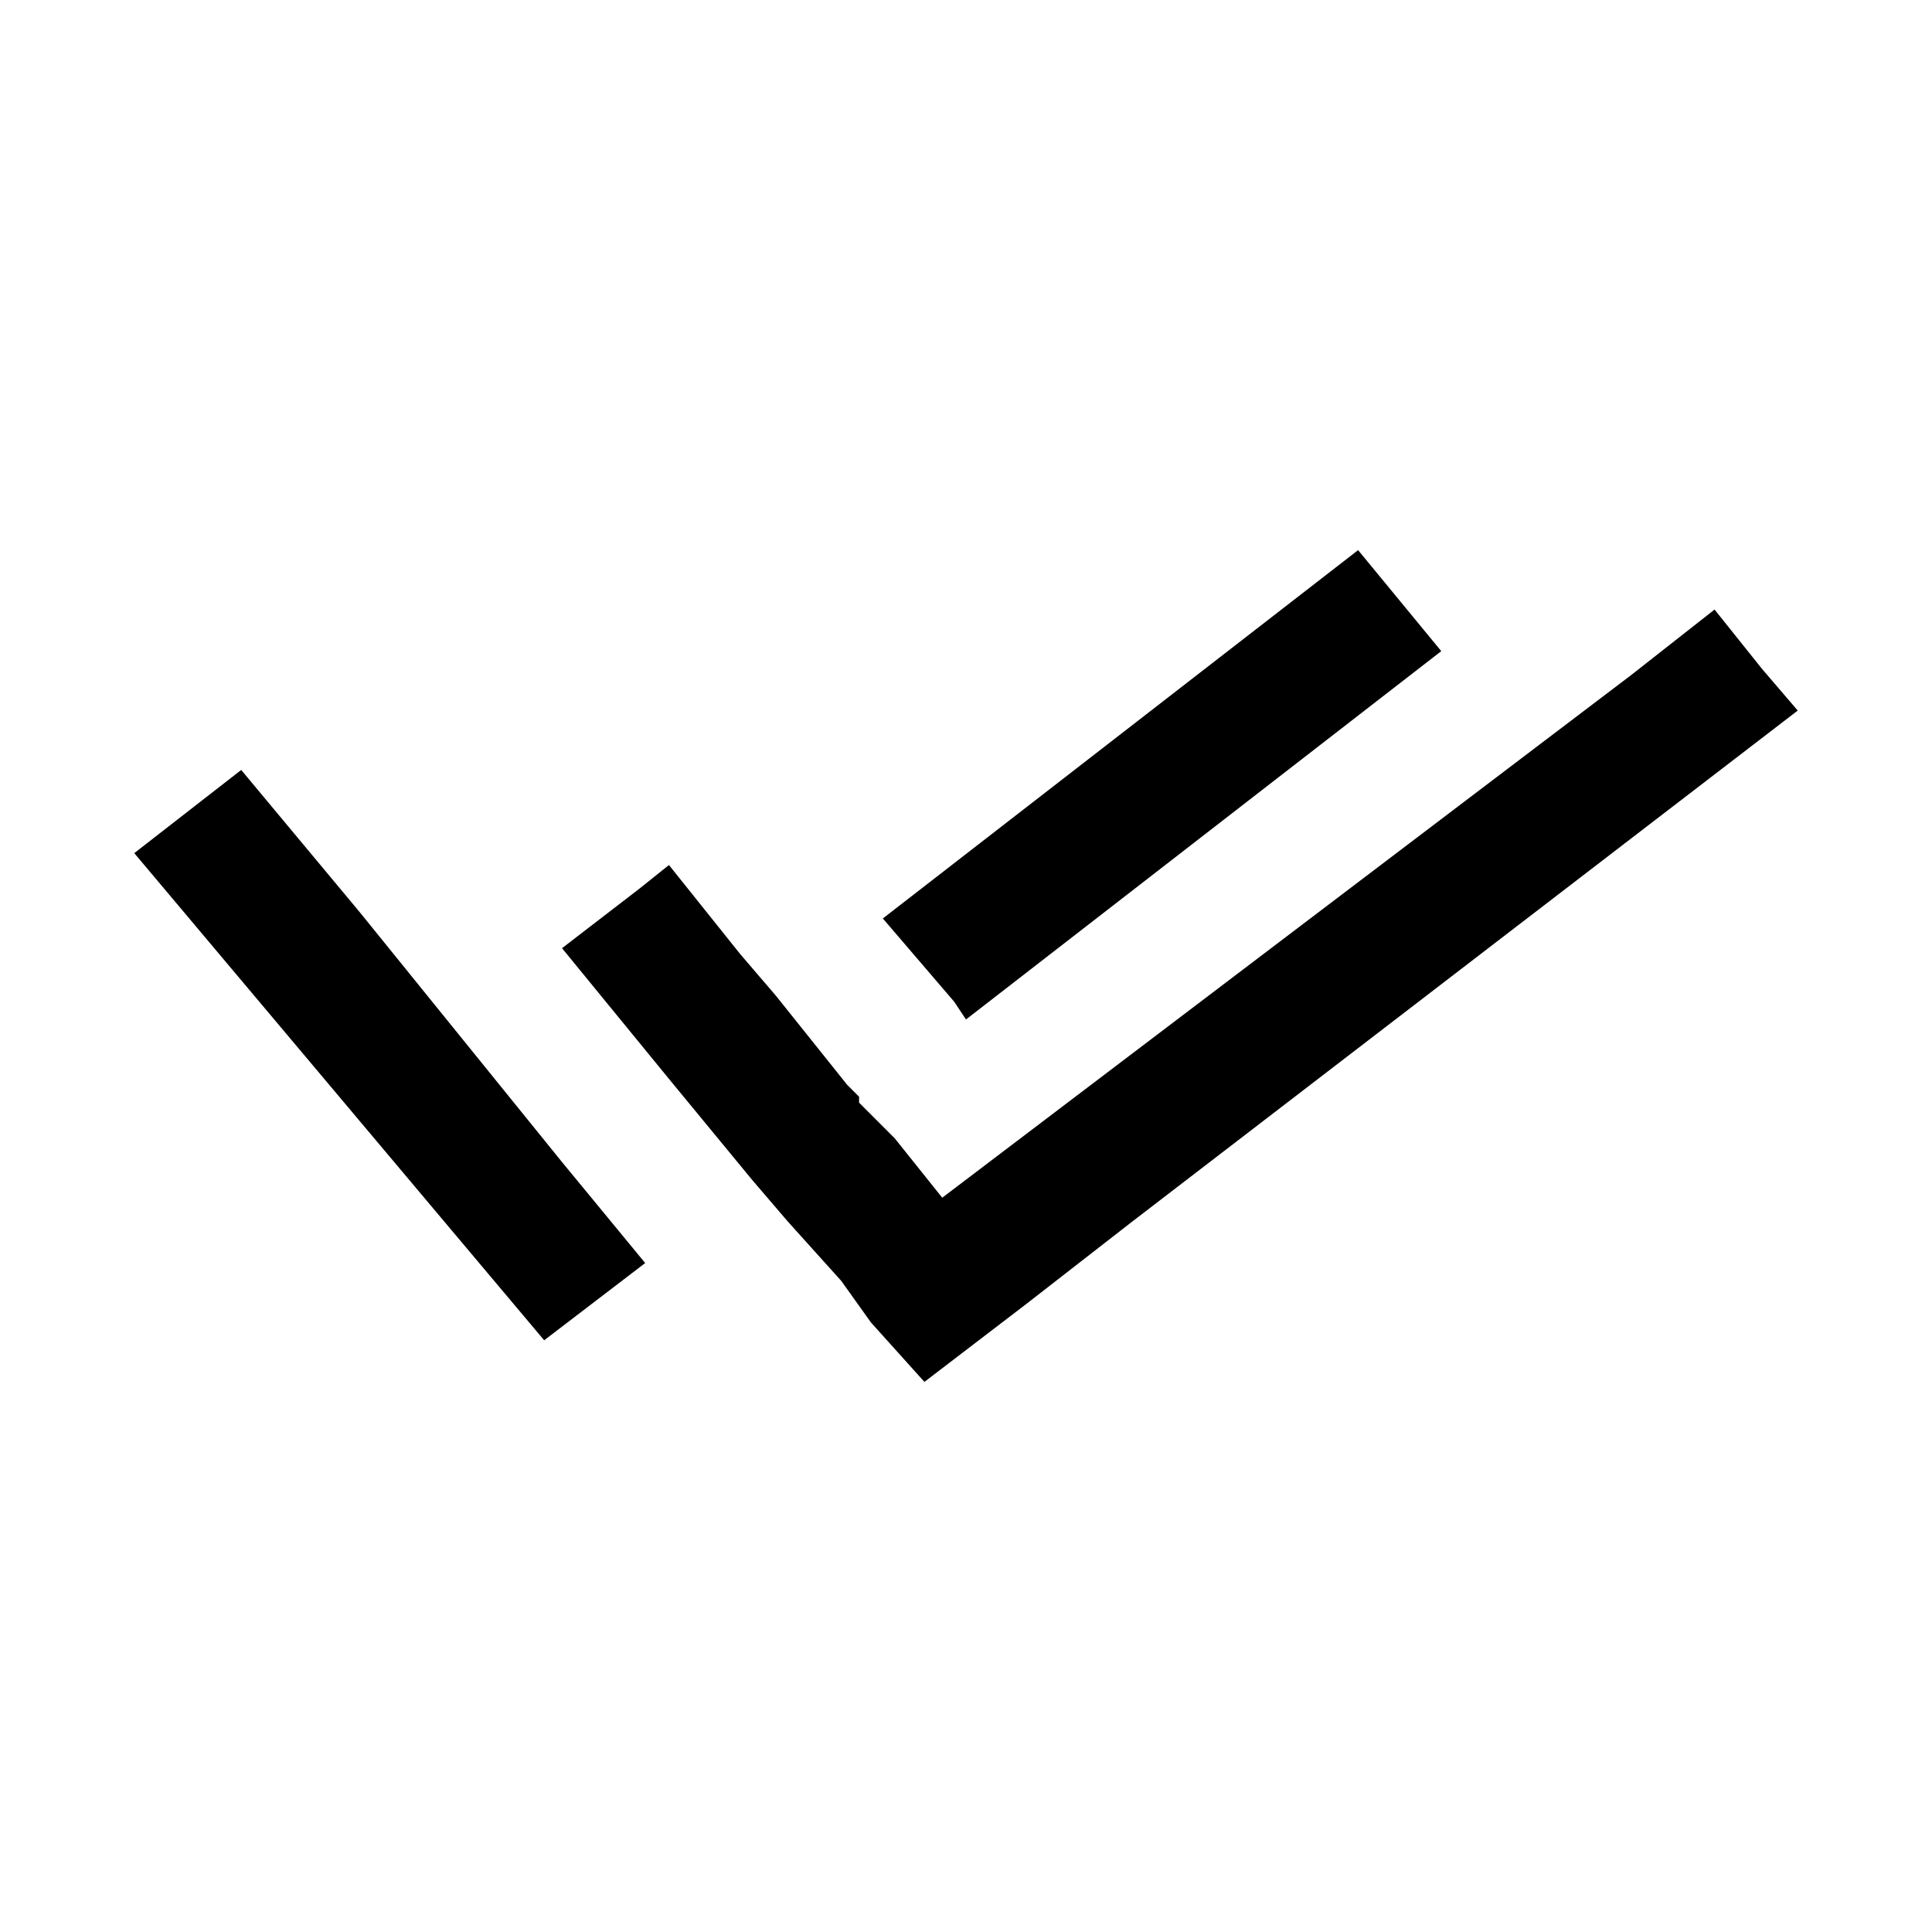
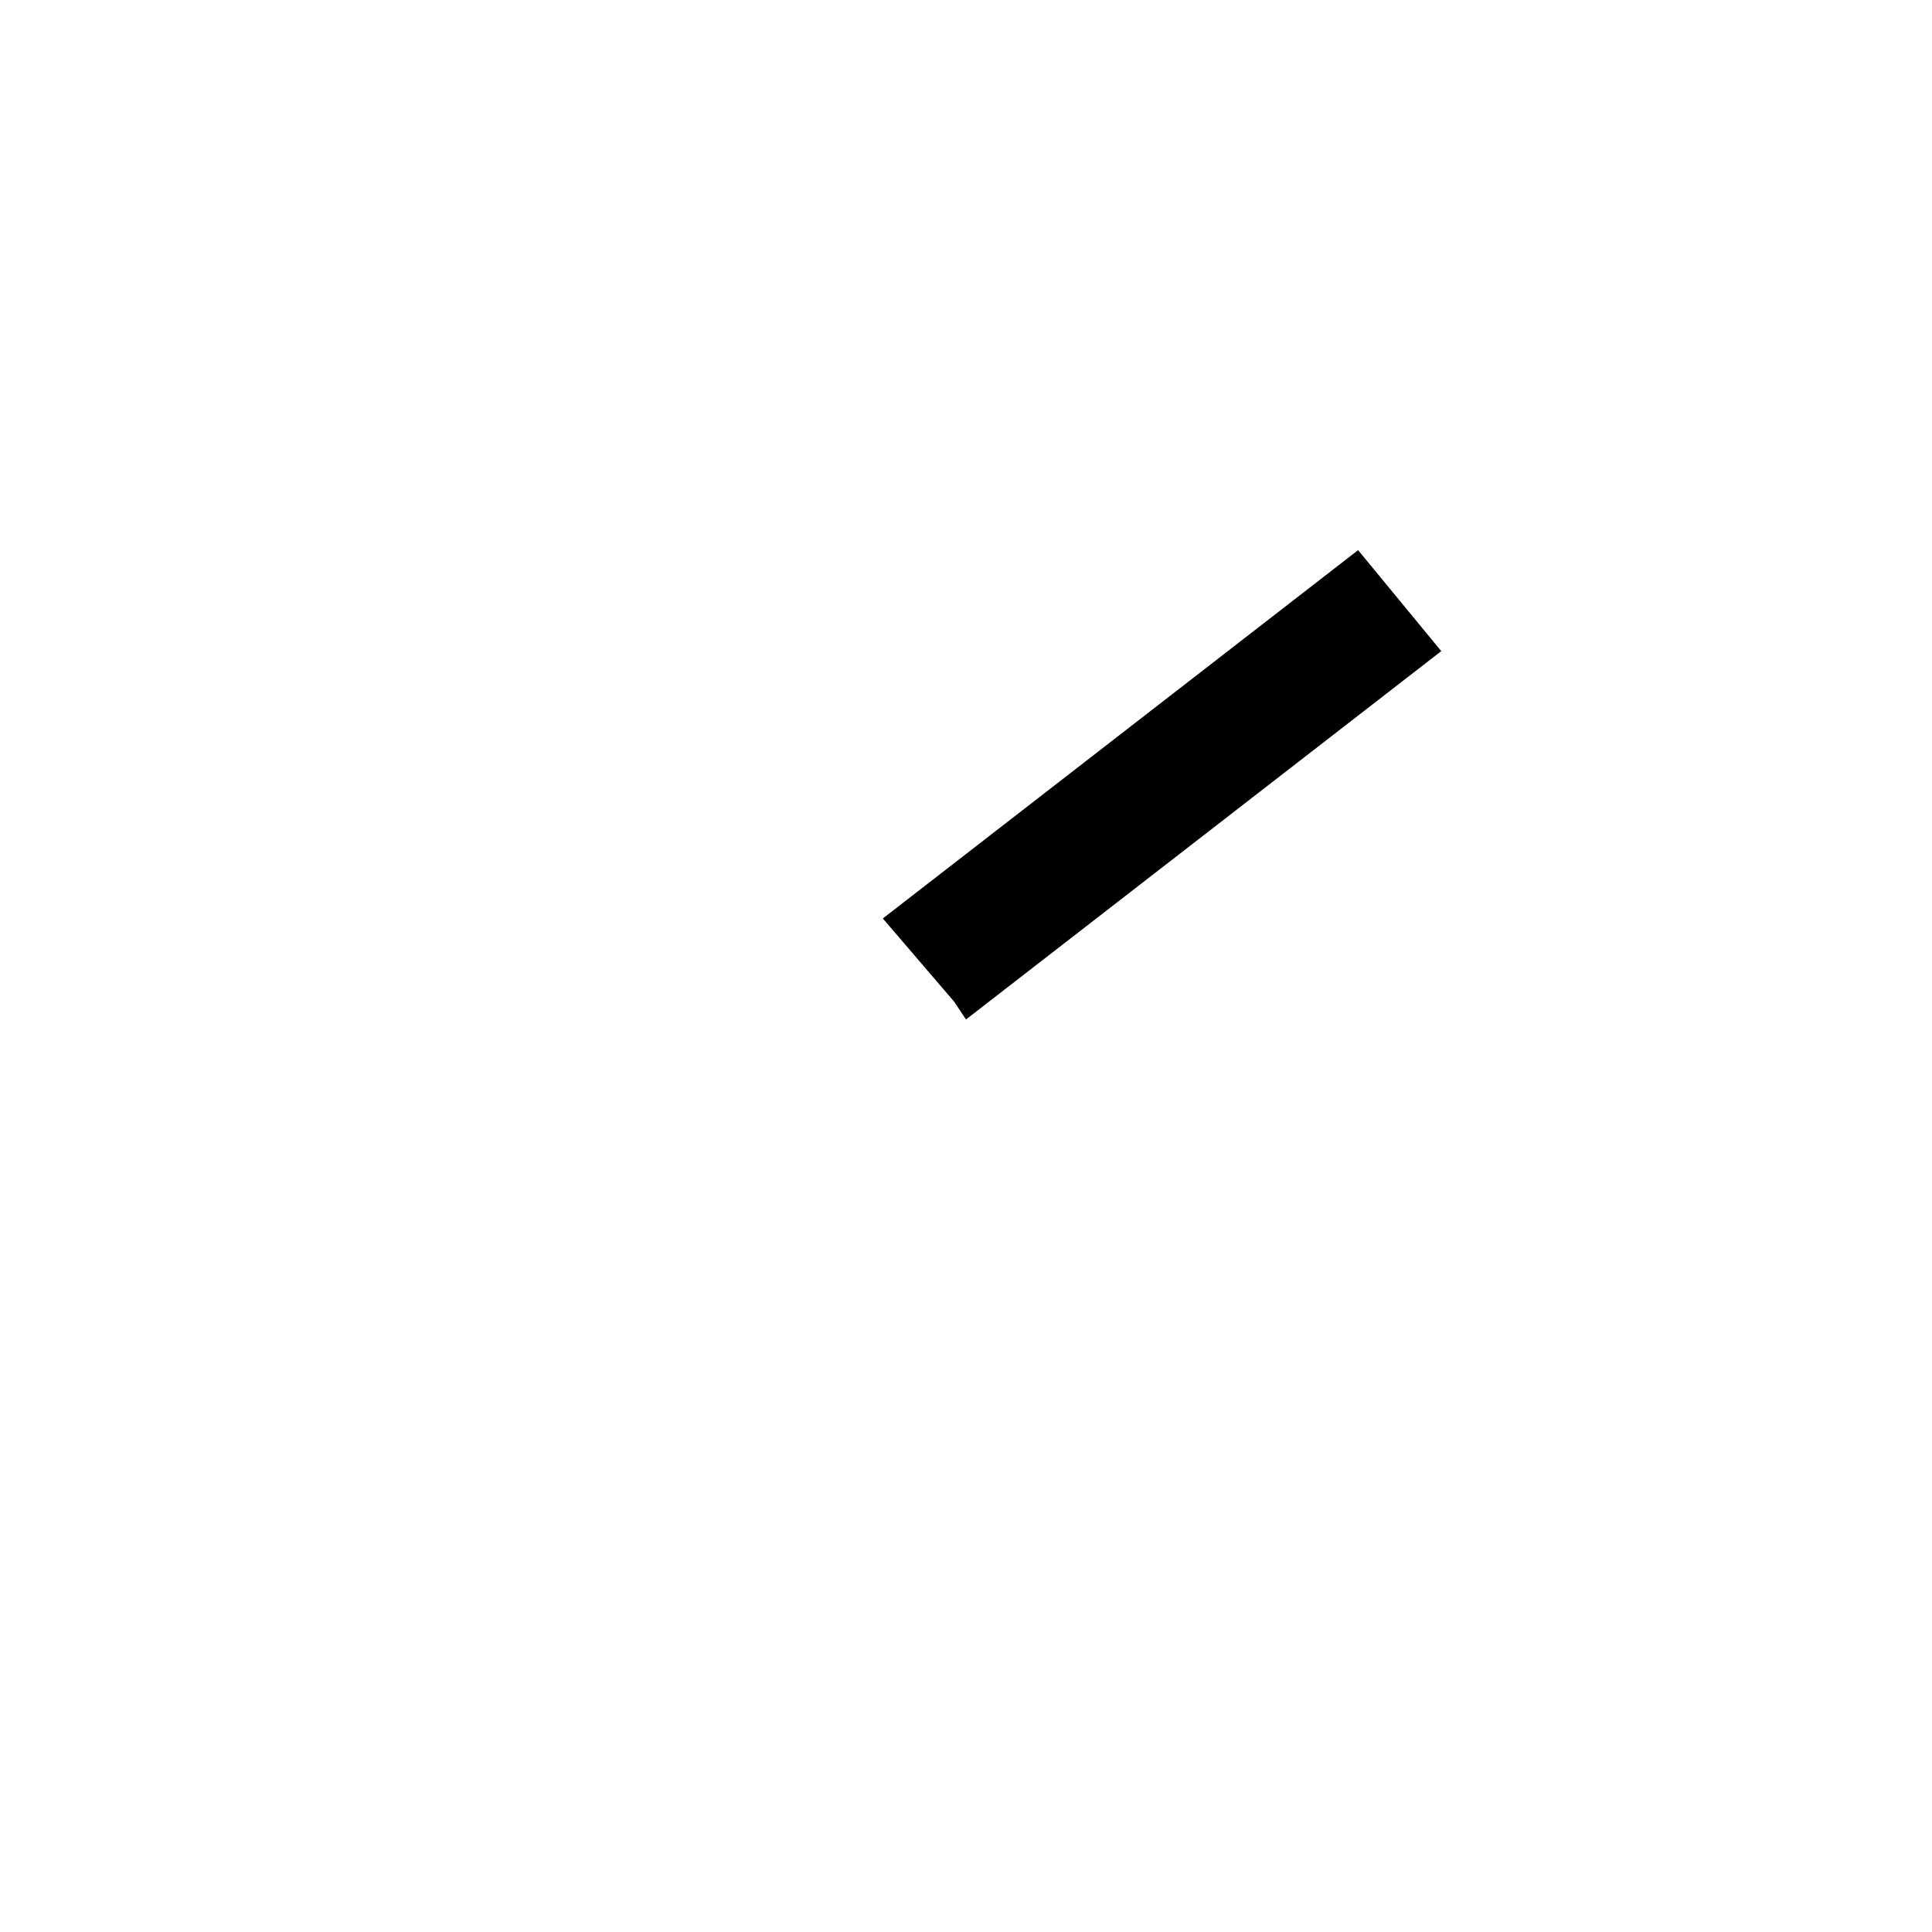
<svg xmlns="http://www.w3.org/2000/svg" fill="#000000" width="800px" height="800px" version="1.1" viewBox="144 144 512 512">
  <g>
-     <path d="m239.41 385.83-31.488-37.785-28.34 22.043 108.63 129.1 26.766-20.469-22.043-26.766z" />
    <path d="m400 414.17 125.95-97.613-22.039-26.766-125.95 97.613 18.895 22.043z" />
-     <path d="m610.97 321.28-12.594-15.742-22.043 17.316-182.63 138.55-12.594-15.742-9.445-9.445v-1.574l-3.148-3.148-18.895-23.617-9.445-11.02-18.895-23.617-7.871 6.297-20.469 15.742 28.34 34.641 22.043 26.762 9.445 11.023 14.172 15.742 7.871 11.02 14.168 15.746 26.766-20.469 28.34-22.039 176.33-135.4z" />
  </g>
</svg>